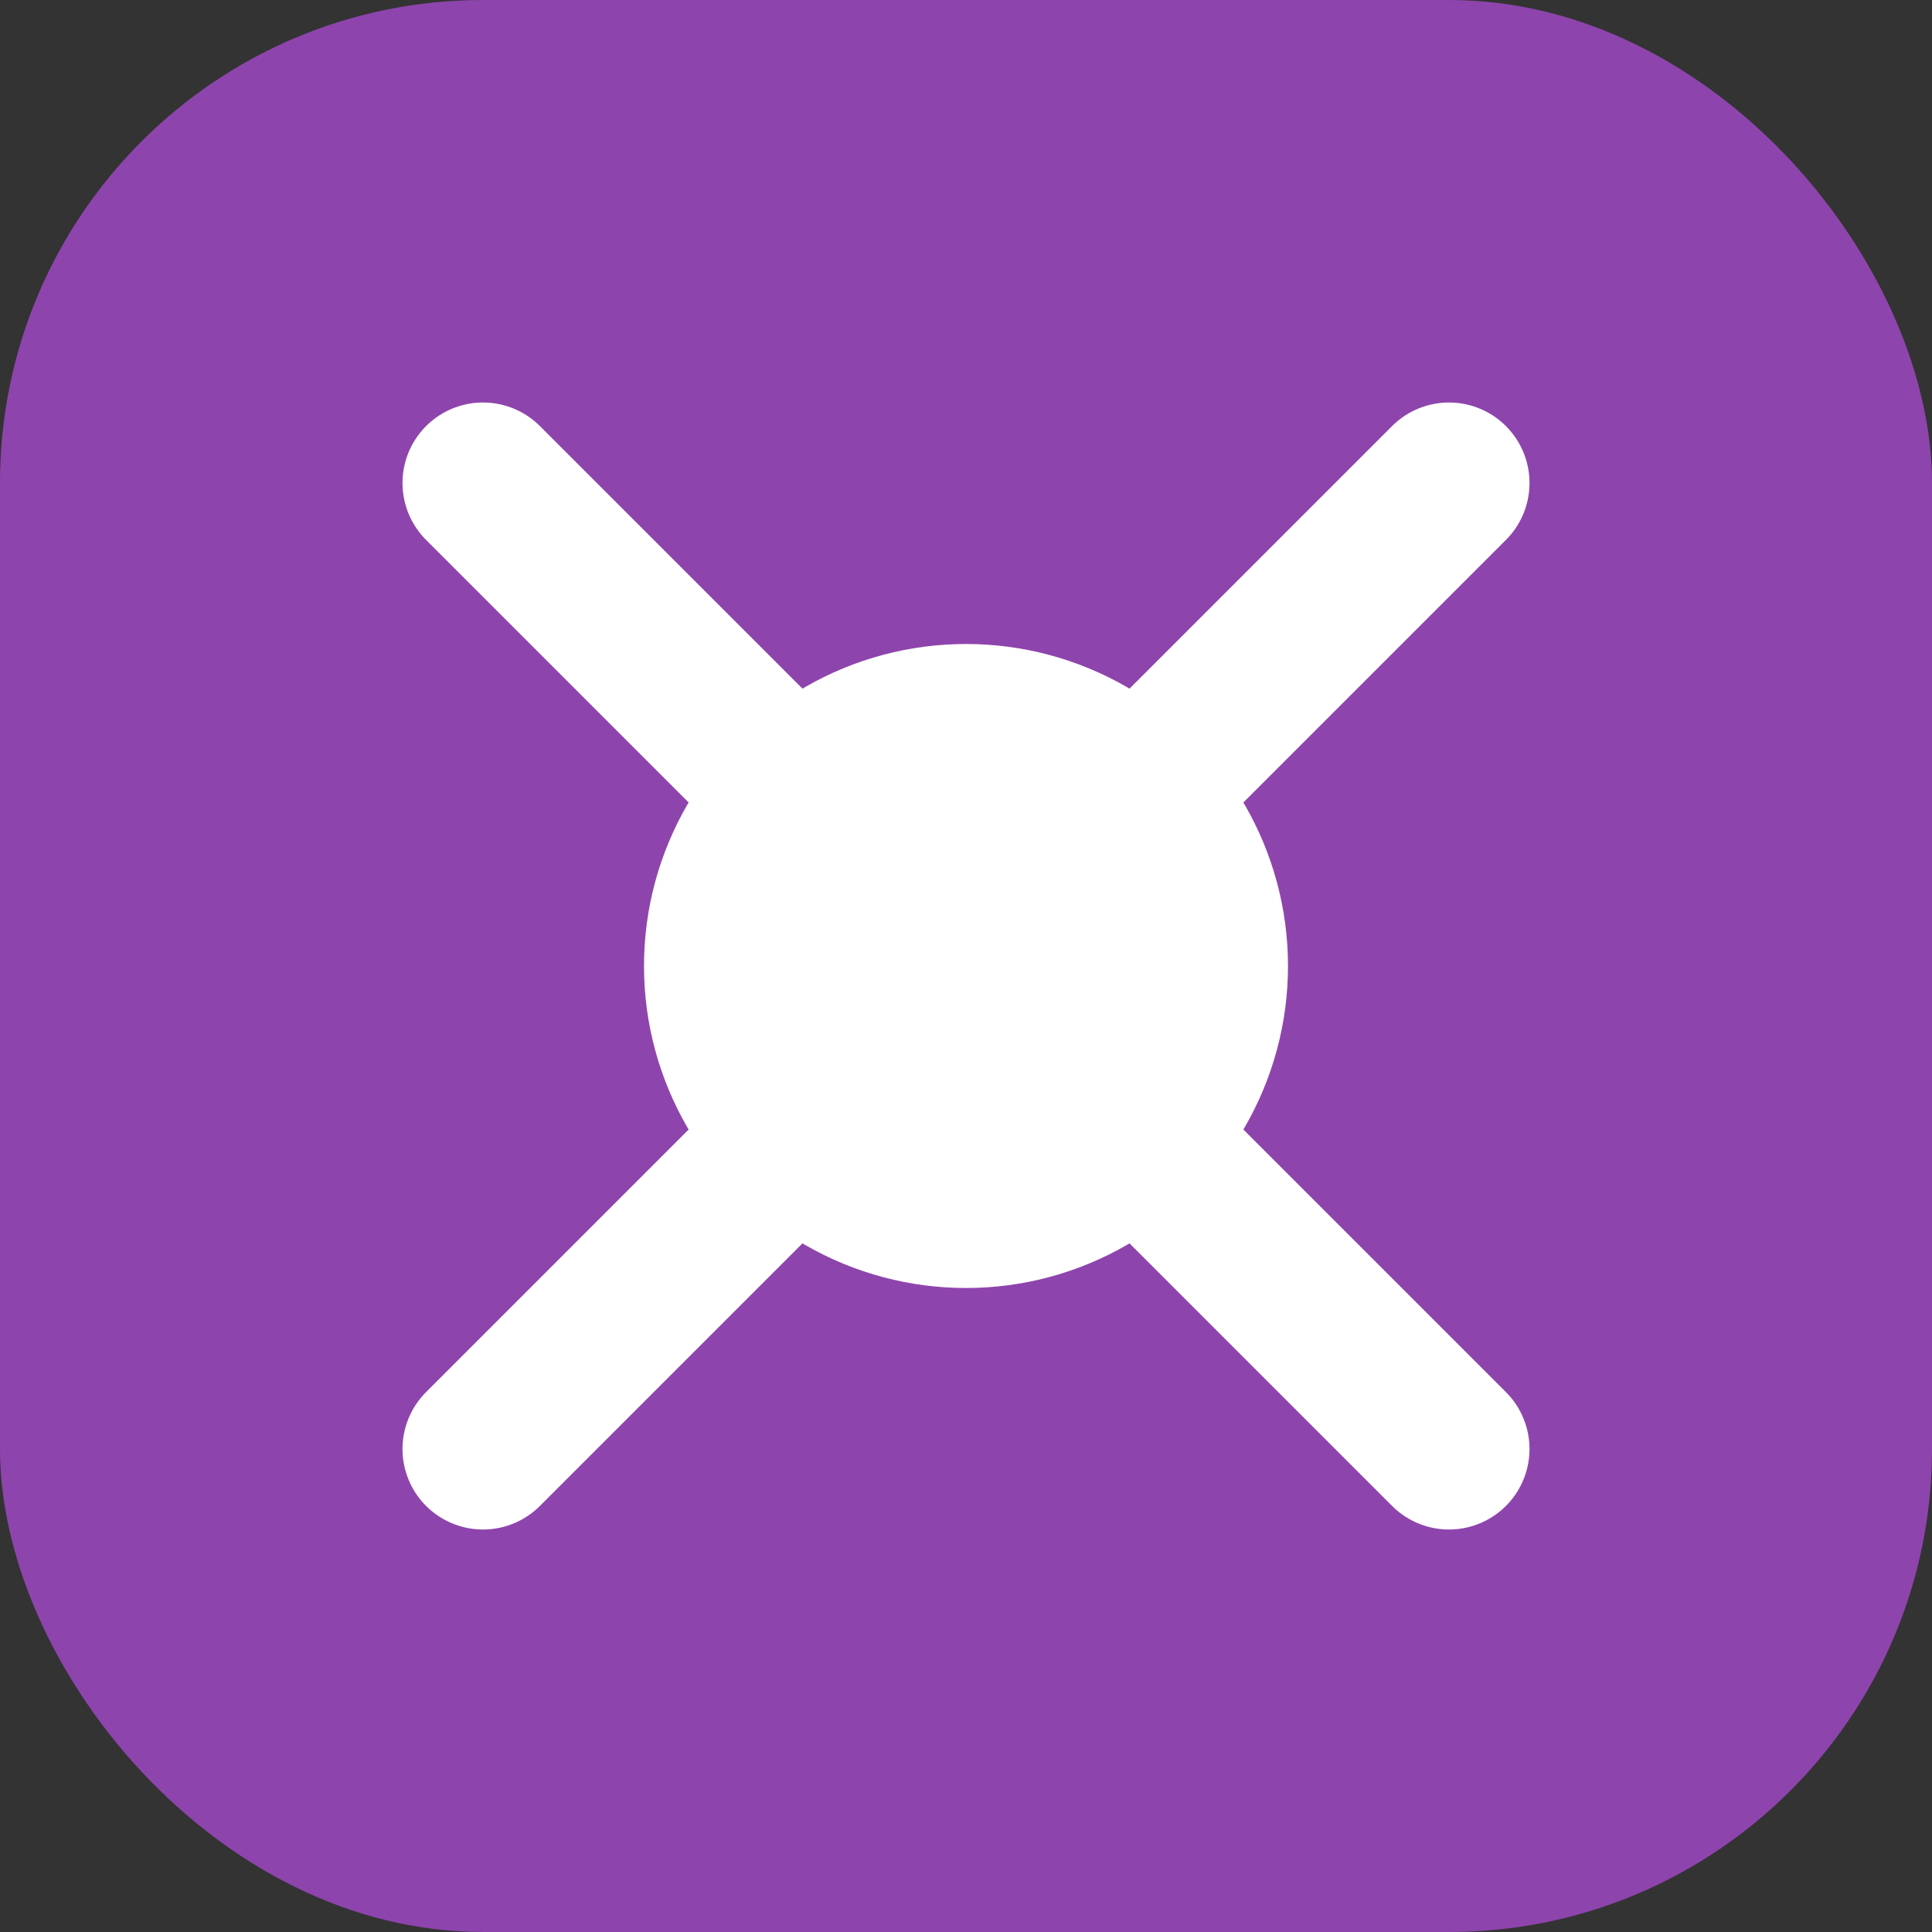
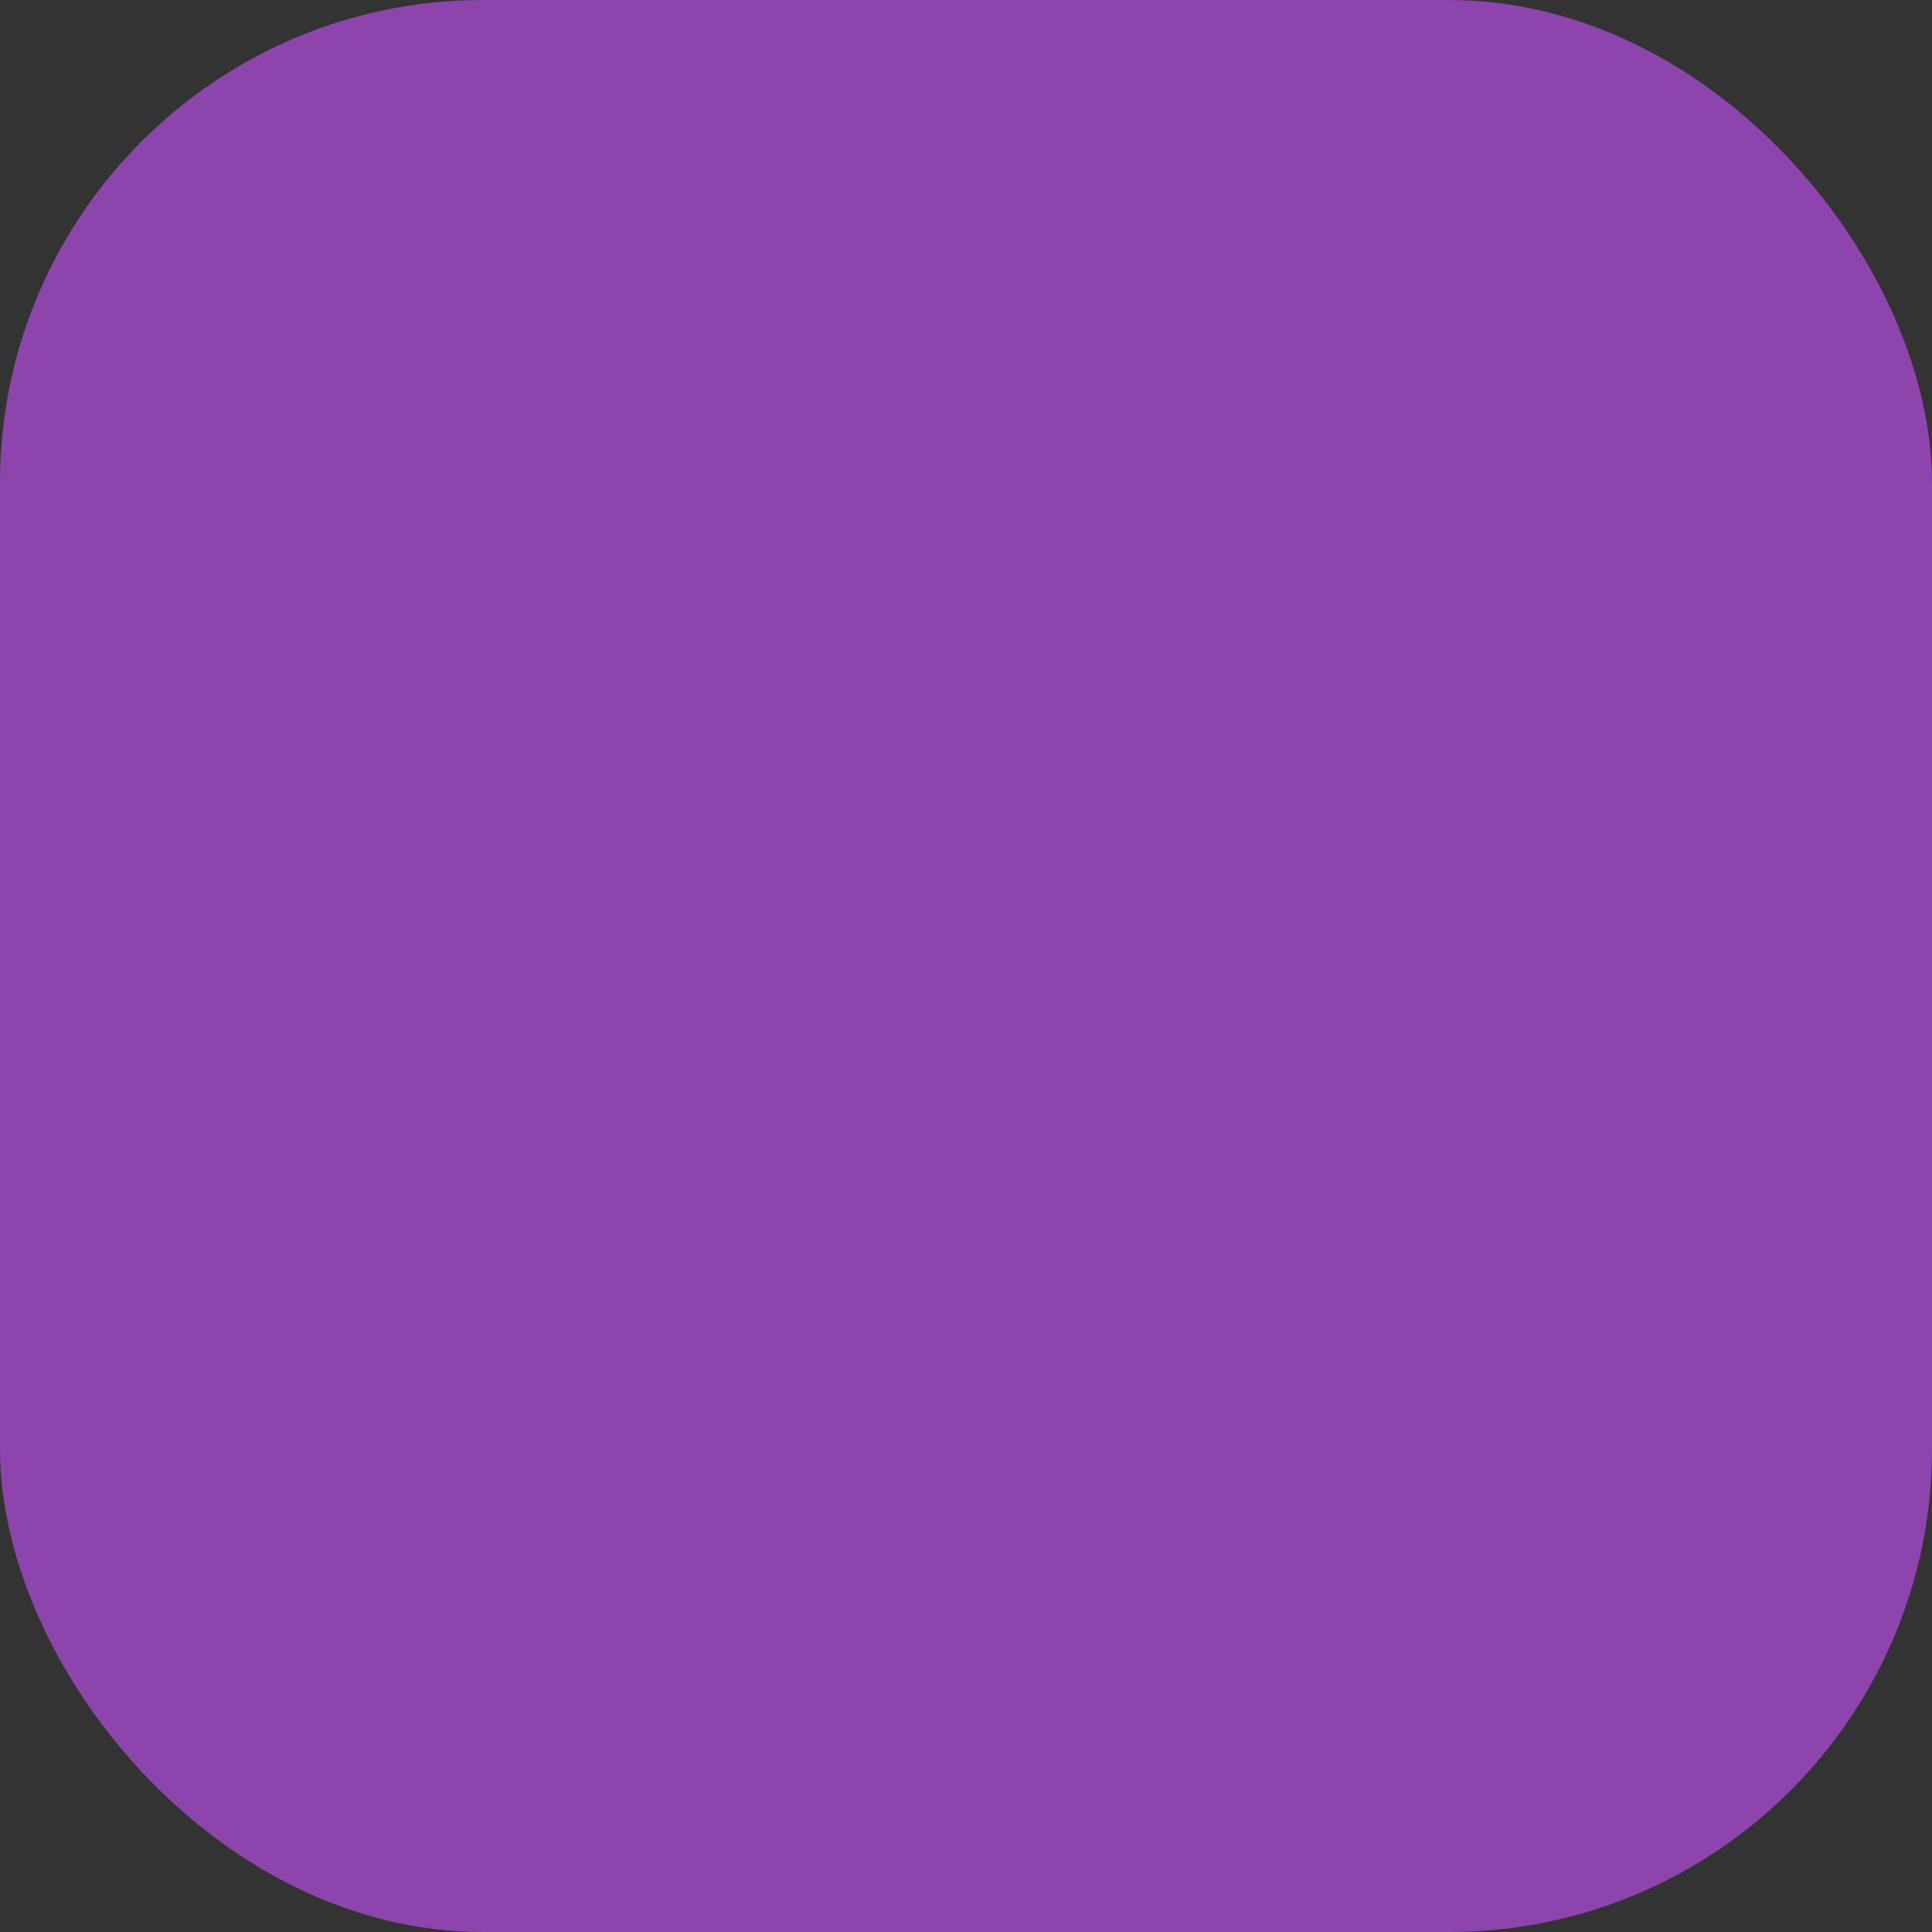
<svg xmlns="http://www.w3.org/2000/svg" width="24" height="24" viewBox="0 0 24 24" fill="none">
  <rect x="0" y="0" width="24" height="24" fill="#333333" stroke="none" />
  <rect width="24" height="24" rx="6" fill="#8E44AD" />
-   <path d="M6 6L18 18M18 6L6 18" stroke="white" stroke-width="2" stroke-linecap="round" />
-   <circle cx="12" cy="12" r="4" fill="white" />
</svg>